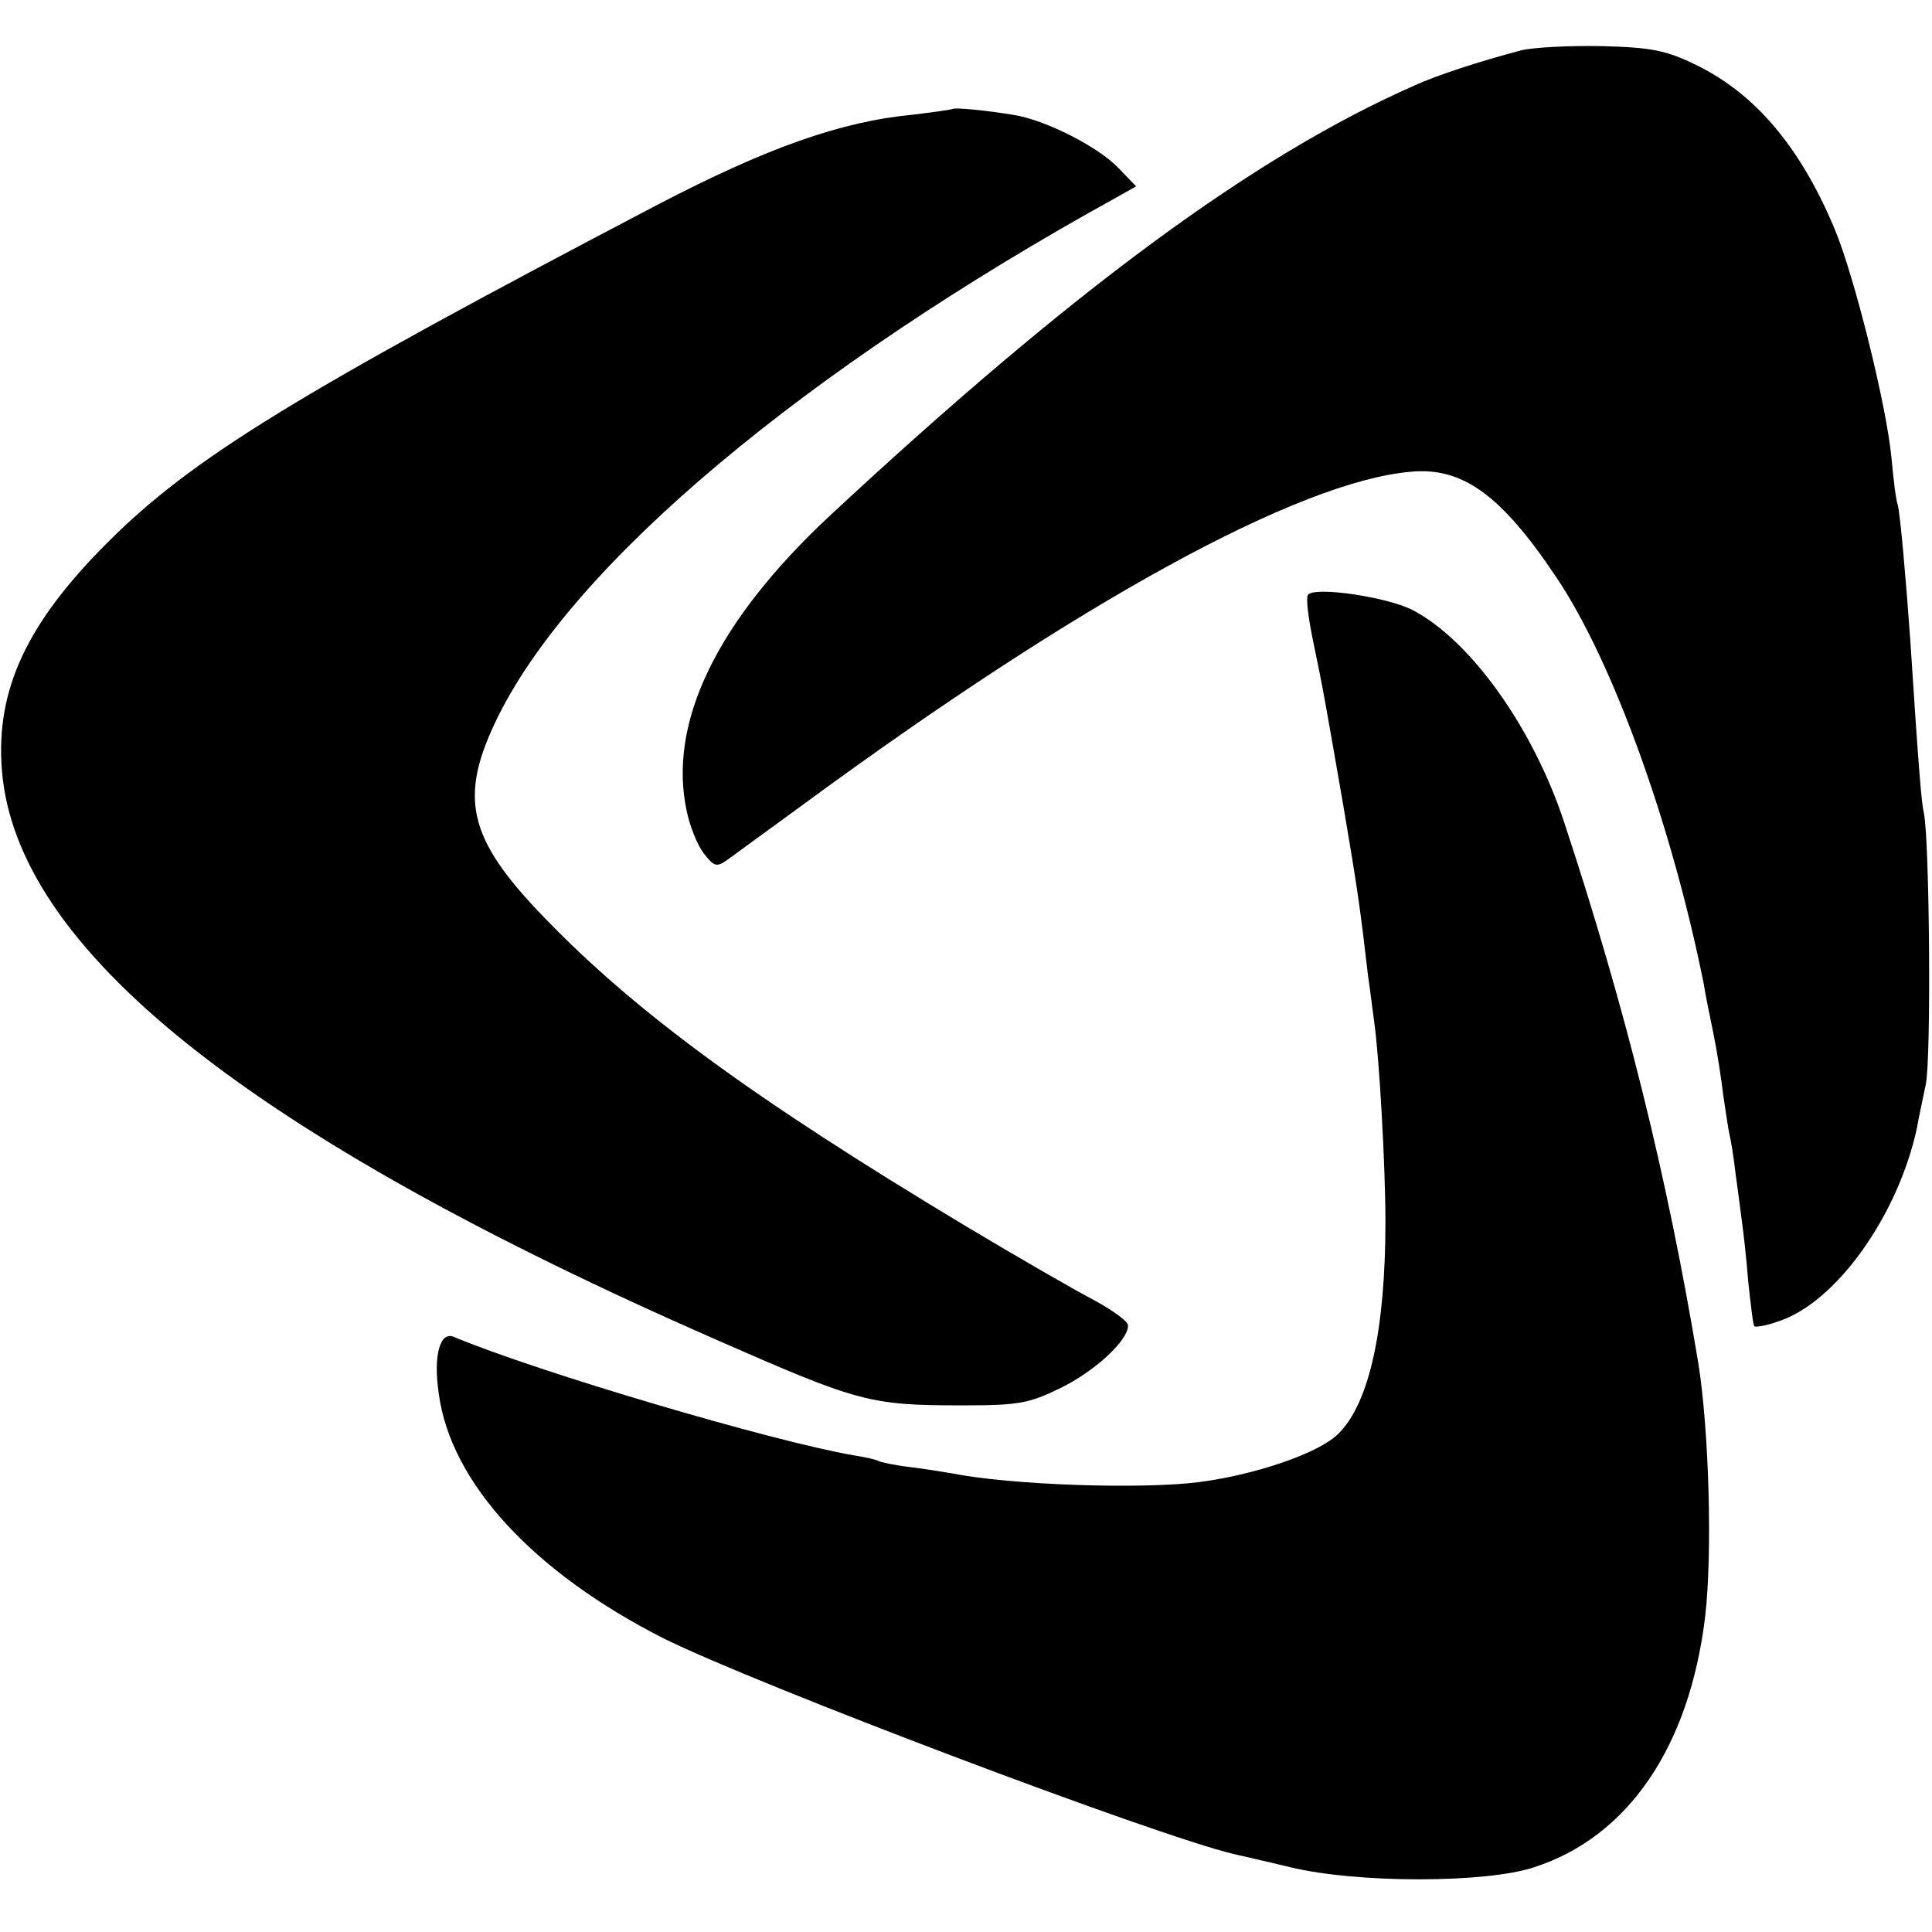
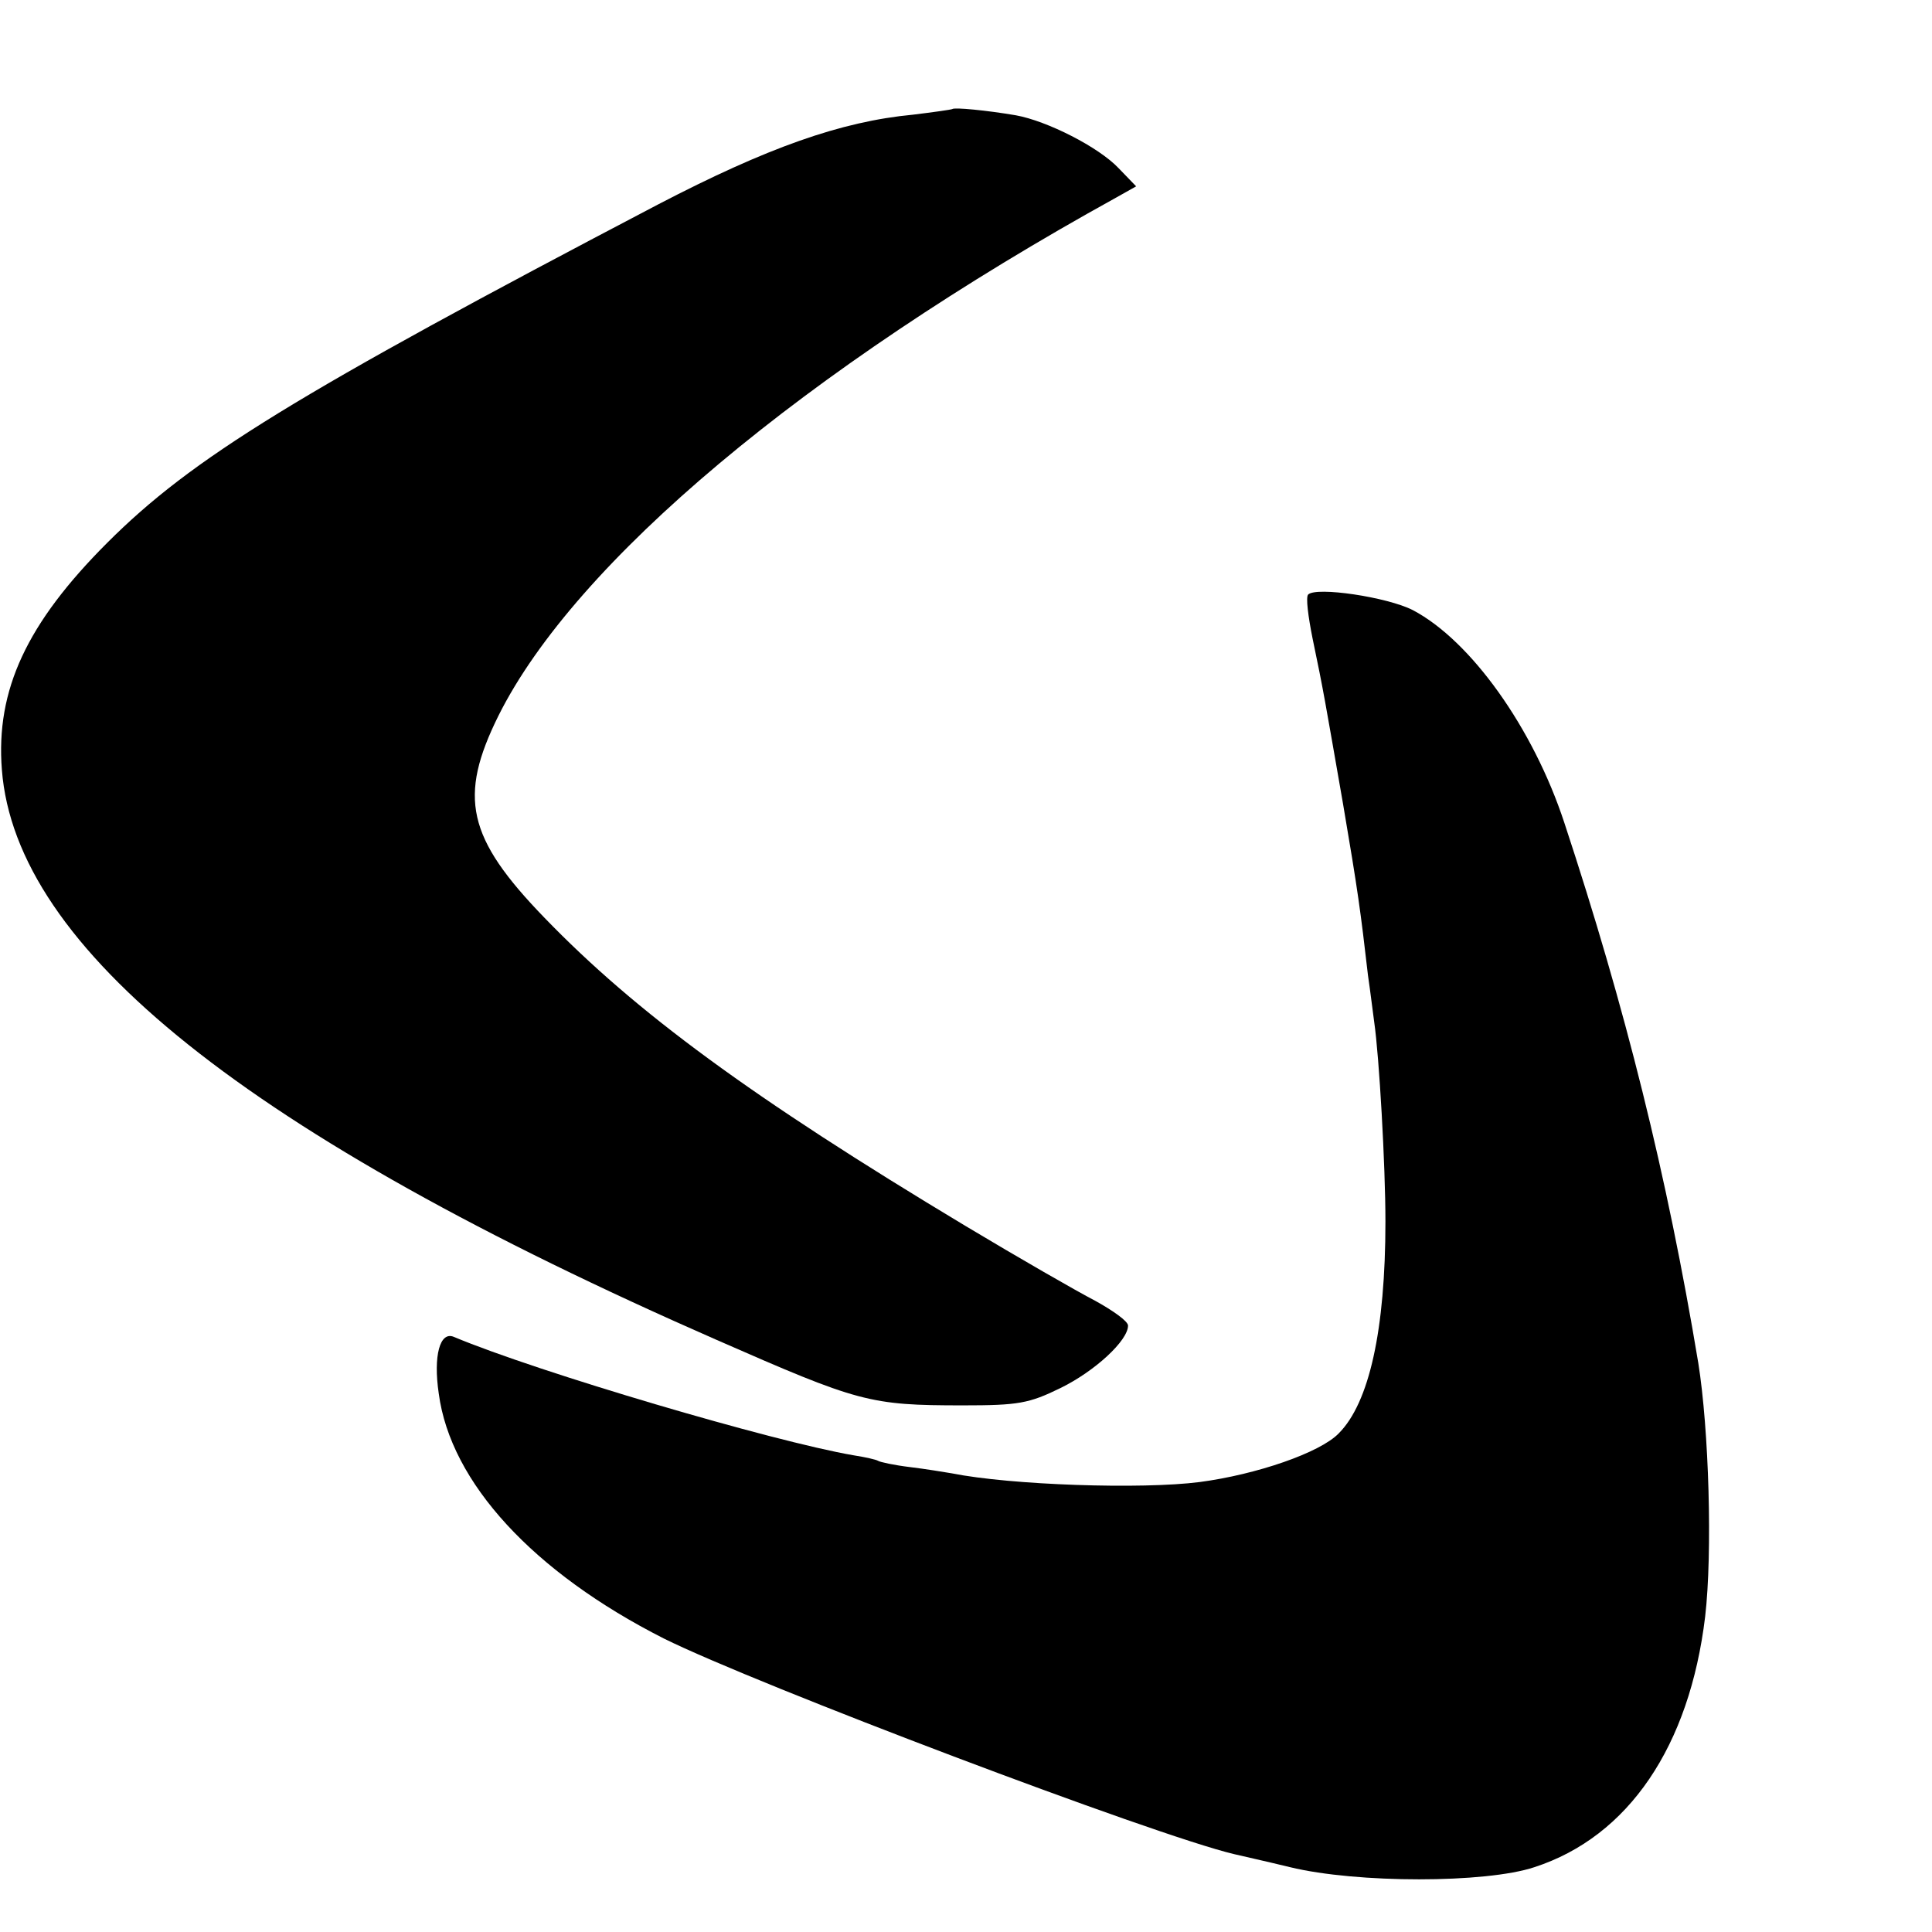
<svg xmlns="http://www.w3.org/2000/svg" version="1.0" width="310pt" height="310pt" viewBox="0 0 310 310" preserveAspectRatio="xMidYMid meet">
  <g transform="translate(0,310) scale(0.1,-0.1)" fill="#000000" stroke="none">
-     <path d="M2440 3019 c-68 -18 -135 -40 -170 -56 -257 -113 -550 -329 -939 -691 -181 -169 -260 -332 -229 -474 5 -24 17 -54 27 -67 17 -22 21 -23 39 -10 11 8 66 48 122 89 441 324 793 517 973 533 83 8 145 -36 234 -169 91 -135 186 -399 237 -654 2 -14 9 -48 15 -77 6 -29 13 -74 16 -100 4 -26 8 -55 10 -63 2 -8 7 -37 10 -65 4 -27 8 -61 10 -75 2 -14 7 -56 10 -95 4 -38 8 -72 10 -73 2 -2 20 1 39 8 92 30 192 170 222 311 2 13 9 44 14 69 9 43 6 392 -3 435 -4 18 -8 64 -22 280 -7 98 -16 200 -20 215 -3 8 -7 42 -10 75 -8 85 -60 293 -91 367 -55 132 -128 218 -223 264 -47 23 -71 28 -151 30 -52 1 -111 -2 -130 -7z" />
    <path d="M1528 2925 c-2 -1 -30 -5 -63 -9 -116 -11 -234 -53 -409 -144 -582 -305 -748 -407 -884 -543 -129 -129 -179 -236 -169 -364 22 -287 394 -585 1147 -915 228 -100 245 -105 395 -105 89 0 106 3 157 28 55 27 108 76 108 100 0 7 -24 24 -53 40 -29 15 -123 69 -208 120 -343 206 -529 343 -675 494 -125 129 -139 194 -74 325 123 246 491 555 991 831 l32 18 -28 29 c-32 34 -115 76 -165 85 -47 8 -99 13 -102 10z" />
    <path d="M2099 2146 c-4 -4 0 -35 7 -70 18 -86 20 -100 49 -266 24 -141 28 -171 40 -275 4 -27 8 -61 10 -75 8 -55 18 -230 18 -320 0 -174 -26 -291 -75 -340 -30 -31 -132 -66 -223 -78 -93 -12 -303 -5 -398 14 -12 2 -42 7 -67 10 -25 3 -48 8 -51 10 -3 2 -21 6 -40 9 -128 22 -505 133 -641 190 -22 9 -33 -30 -24 -91 19 -143 152 -287 361 -393 149 -74 788 -316 915 -346 8 -2 49 -11 90 -21 107 -26 314 -26 392 0 151 49 249 194 274 402 12 103 6 301 -11 407 -50 301 -117 570 -215 867 -50 152 -150 292 -243 341 -41 21 -155 38 -168 25z" />
  </g>
</svg>